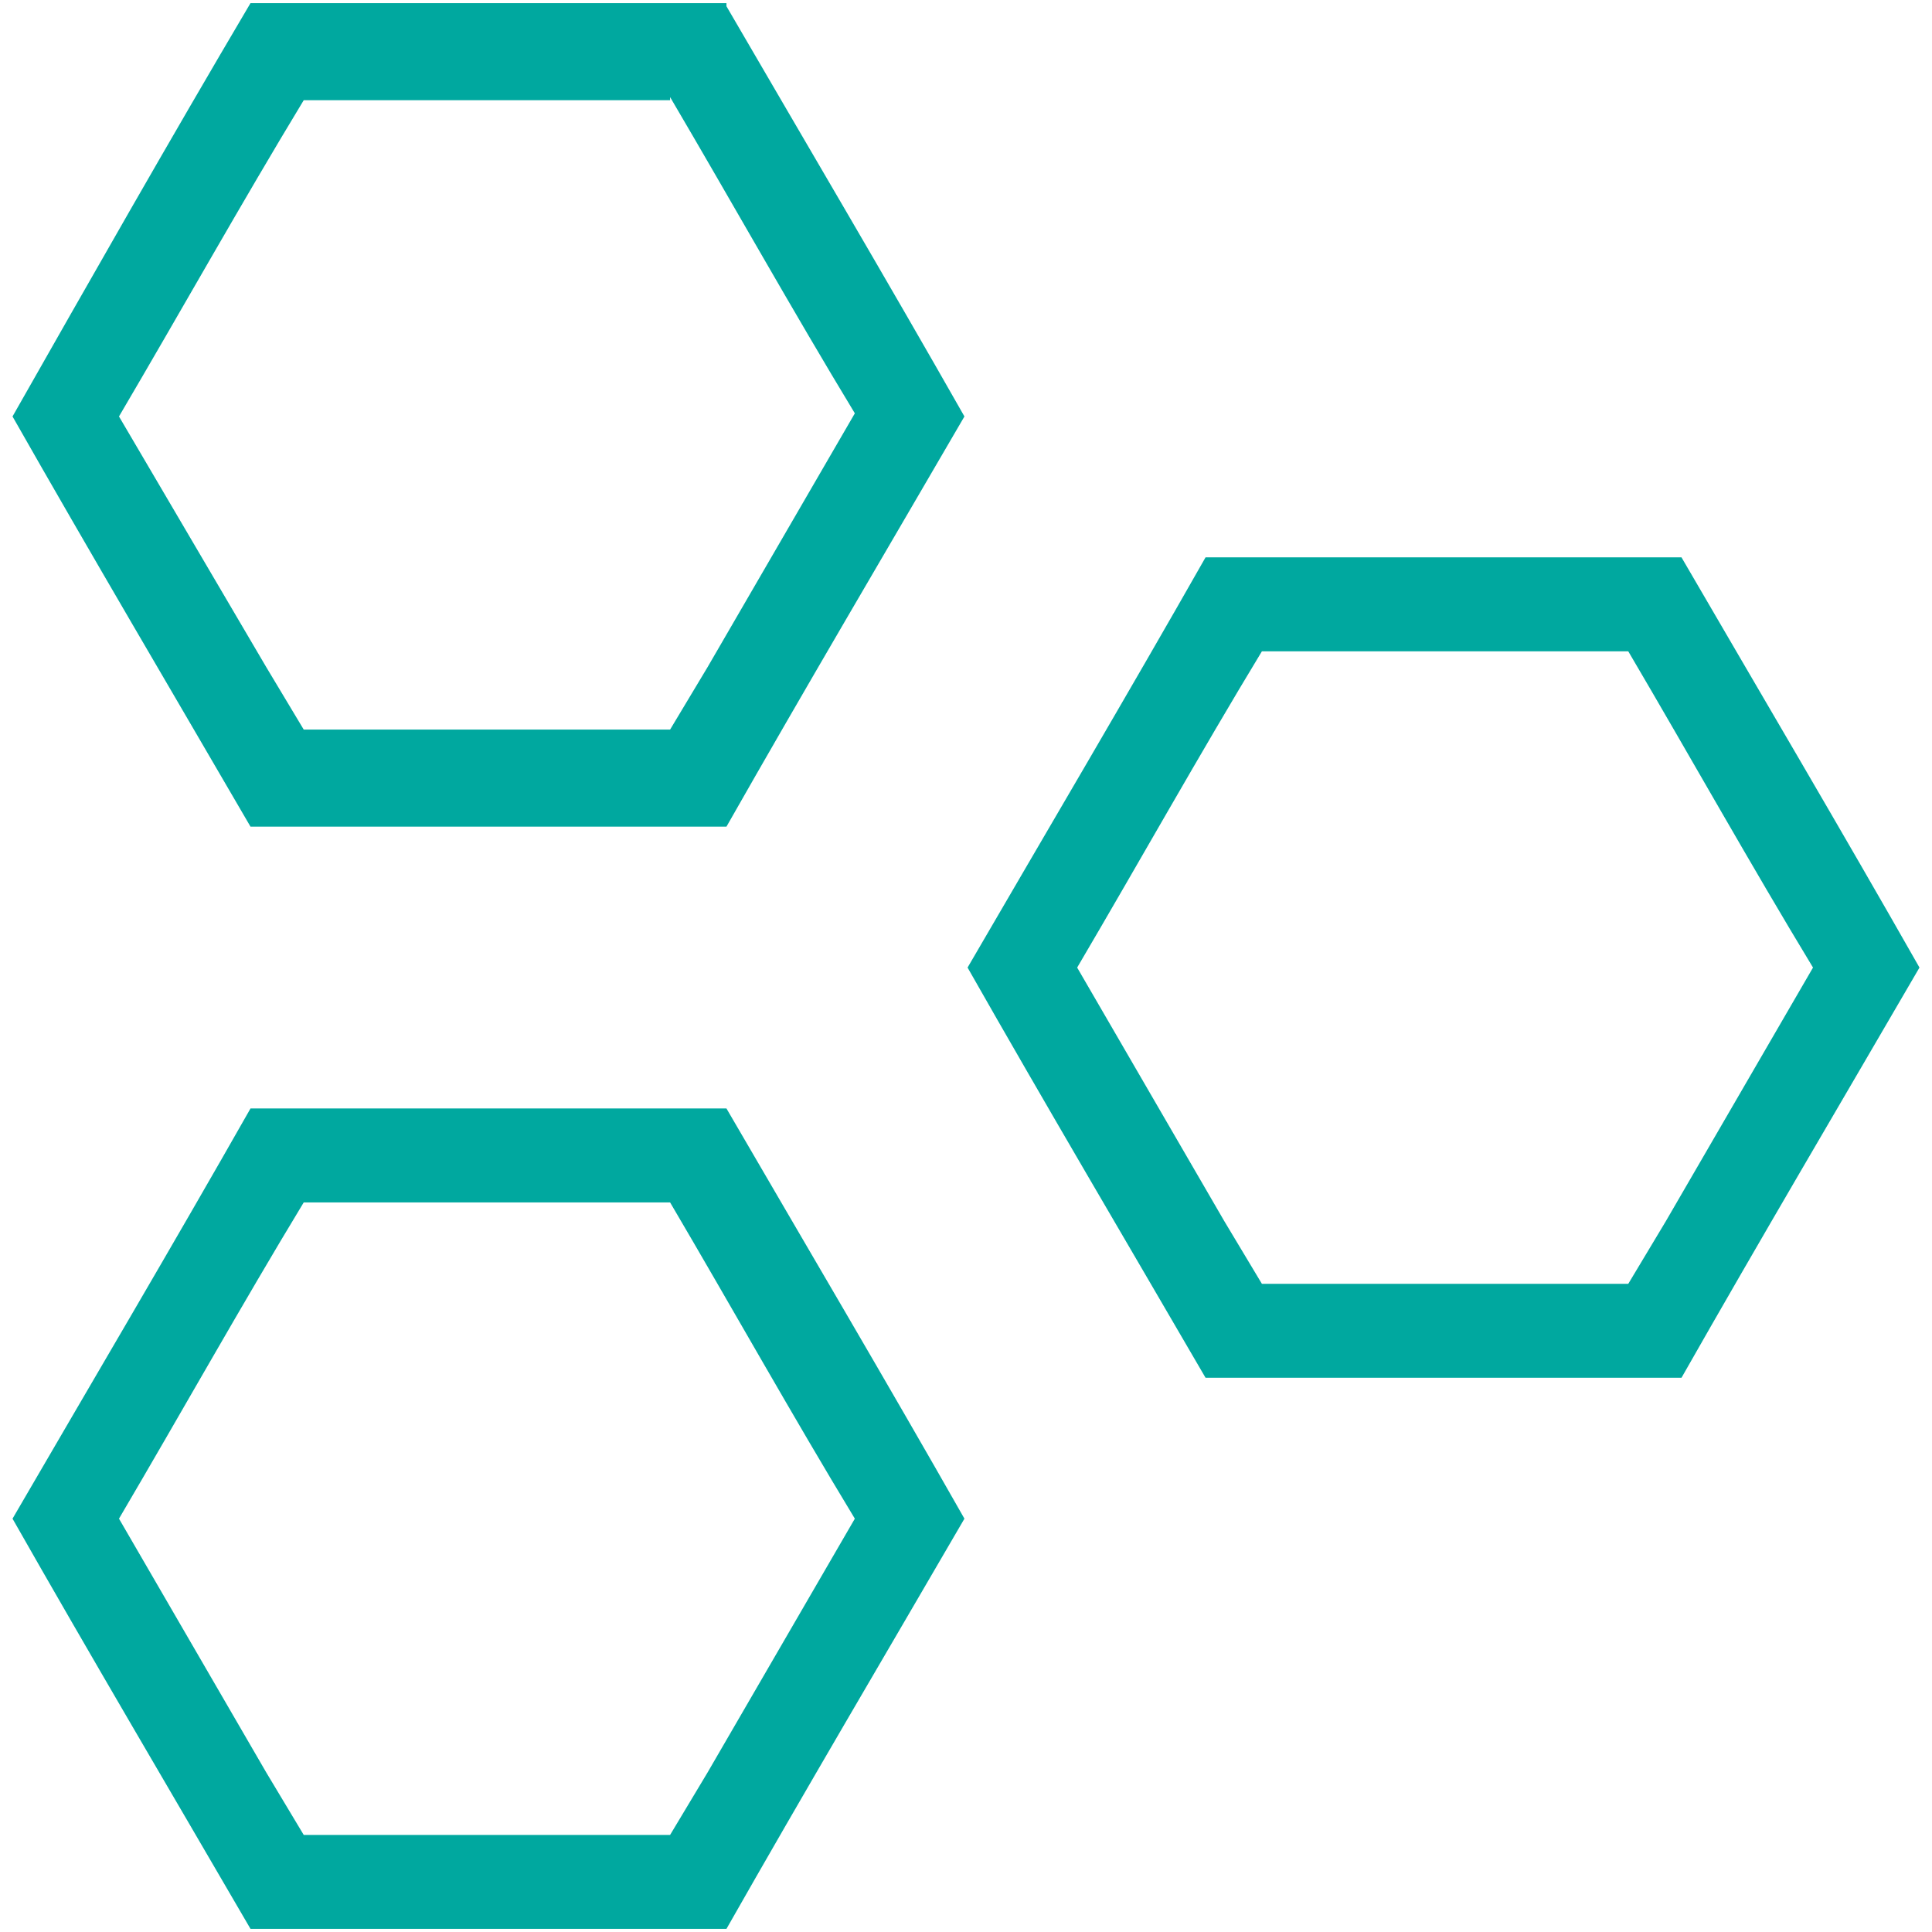
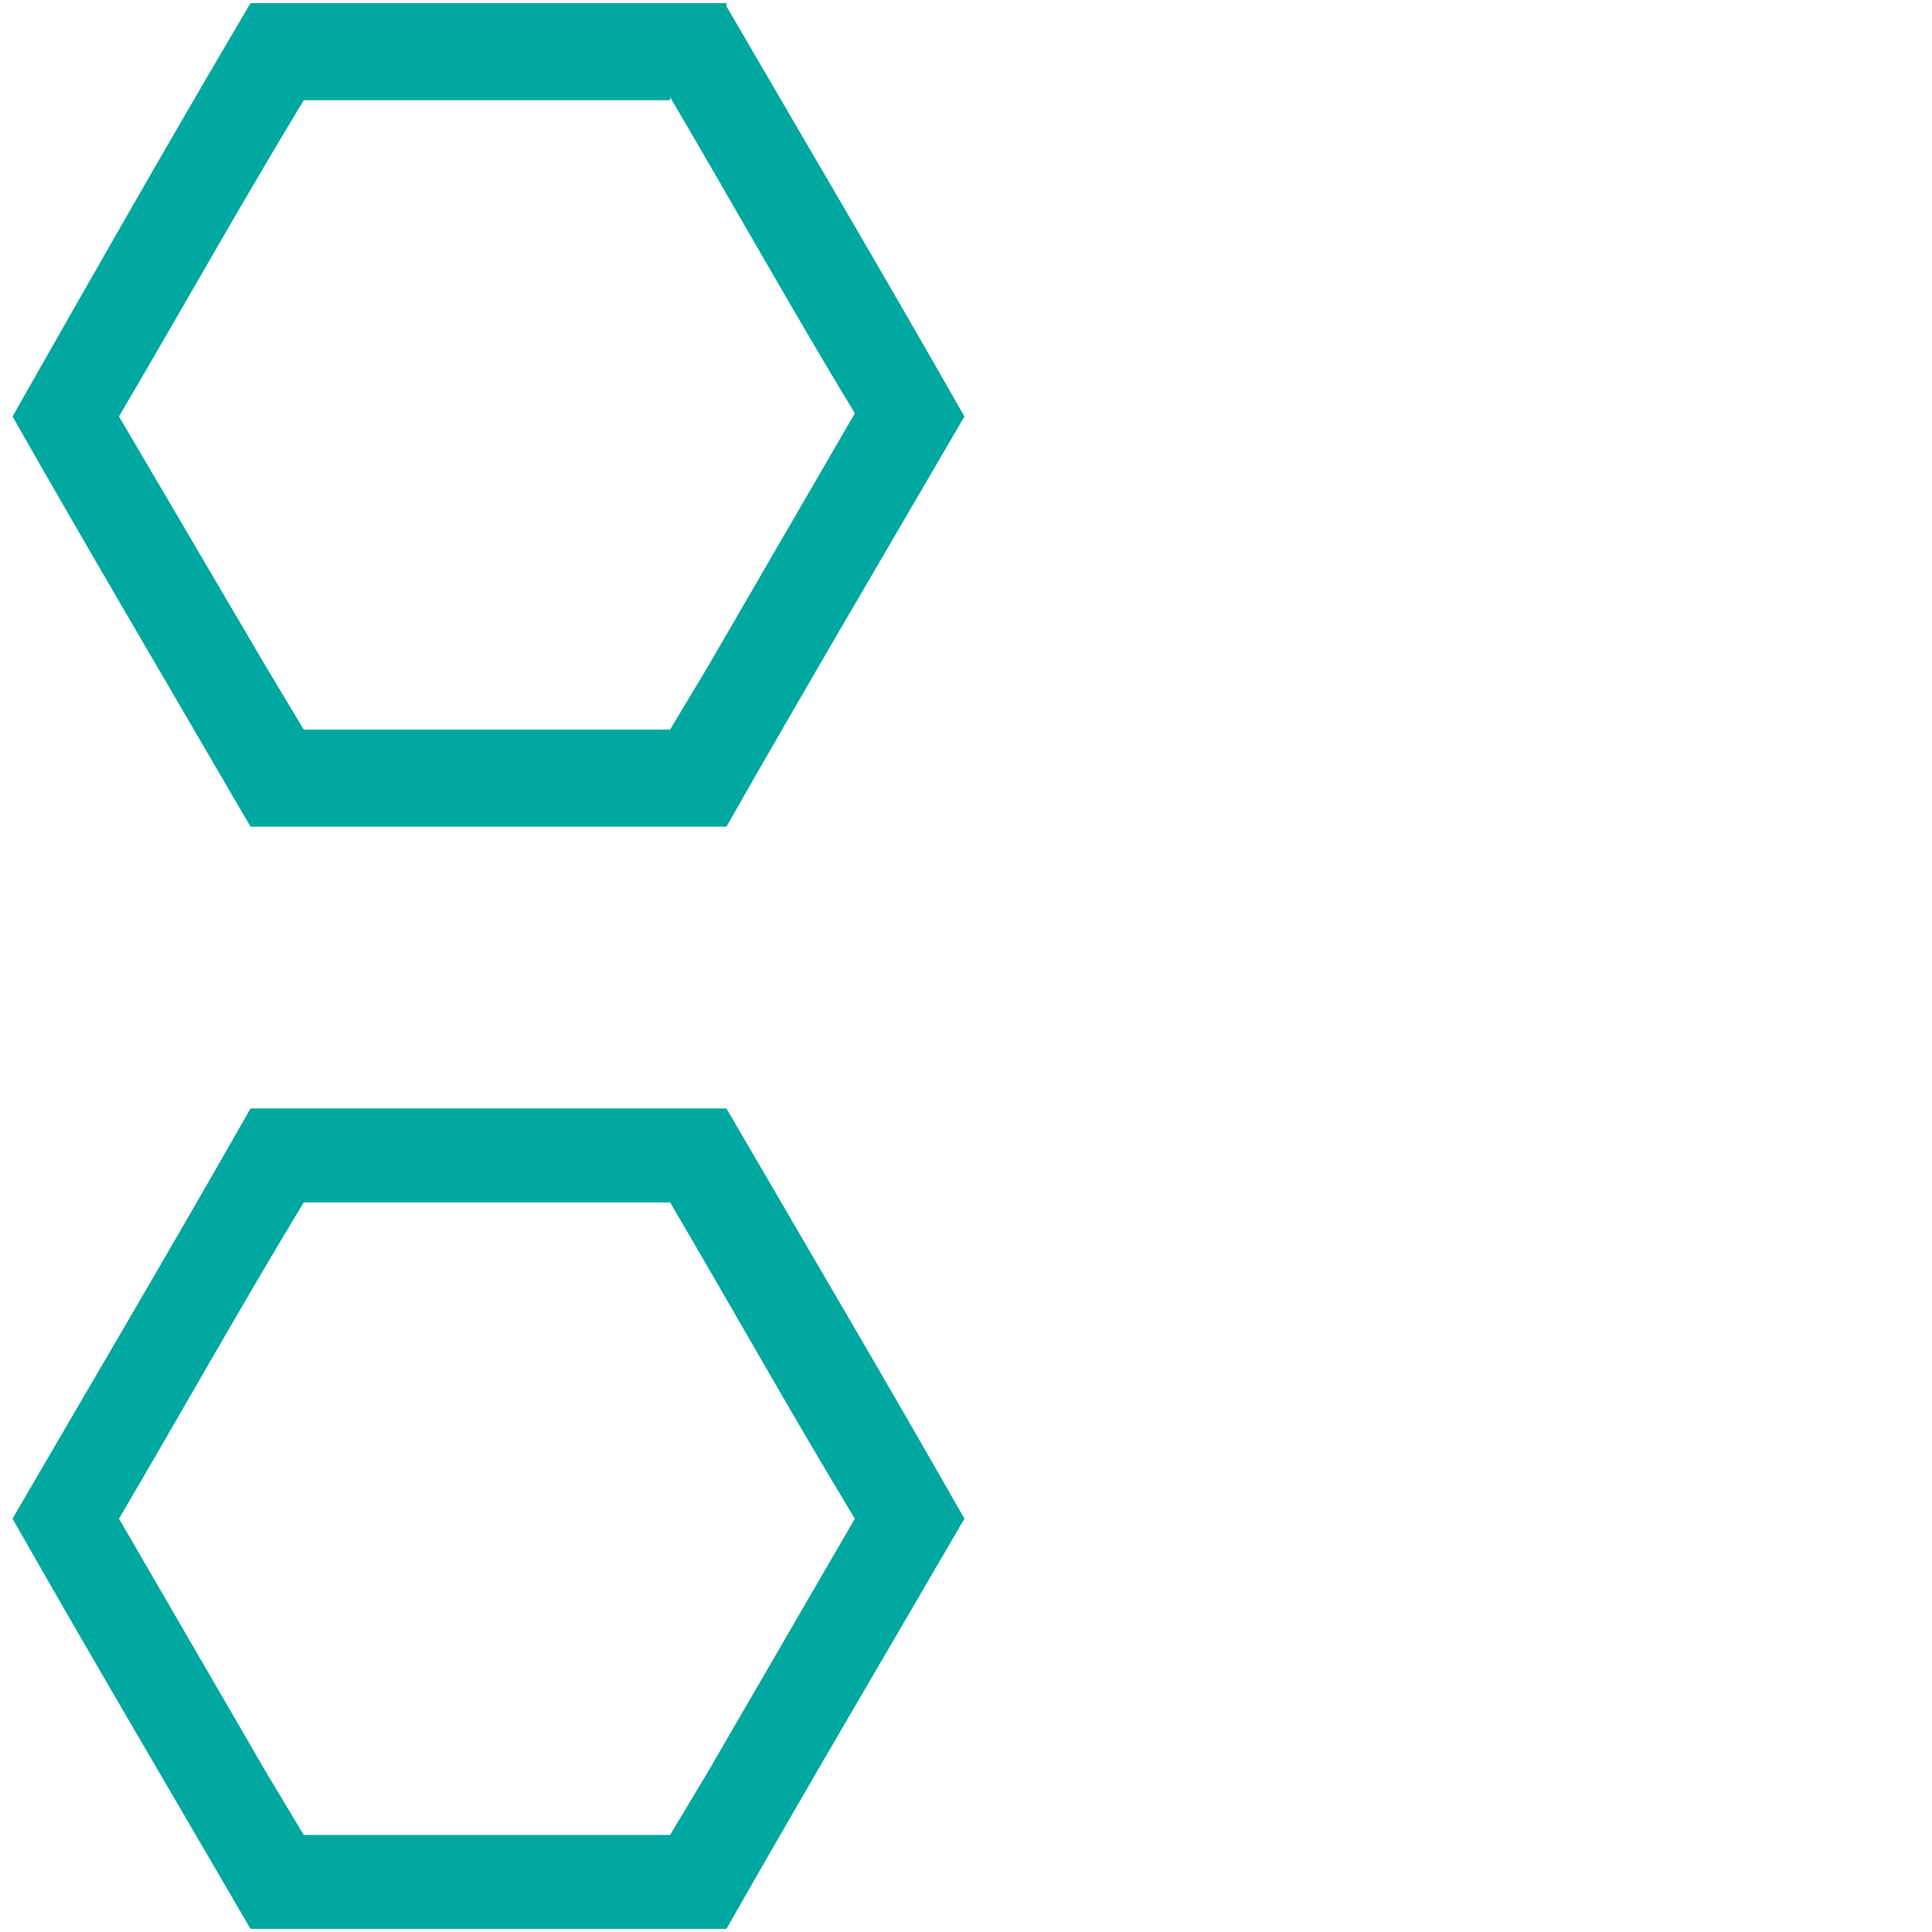
<svg xmlns="http://www.w3.org/2000/svg" version="1.1" viewBox="0 0 61.7 61.7">
  <defs>
    <style>
      .cls-1 {
        fill: #00a89f;
      }
    </style>
  </defs>
  <g>
    <g id="Ebene_1">
      <g>
-         <path class="cls-1" d="M52,20.8c2,3.4,3.9,6.8,5.9,10.1l-4.7,8.1-1.2,2h-11.7l-1.2-2-4.7-8.1c2-3.4,3.9-6.8,5.9-10.1h11.7M53.7,17.8h-15.2c-2.5,4.4-5.1,8.8-7.6,13.1,2.5,4.4,5.1,8.8,7.6,13.1h15.2c2.5-4.4,5.1-8.8,7.6-13.1-2.5-4.4-5.1-8.8-7.6-13.1h0Z" />
        <path class="cls-1" d="M21.4,38.4c2,3.4,3.9,6.8,5.9,10.1l-4.7,8.1-1.2,2h-11.7l-1.2-2-4.7-8.1c2-3.4,3.9-6.8,5.9-10.1h11.7M23.2,35.4H8c-2.5,4.4-5.1,8.8-7.6,13.1,2.5,4.4,5.1,8.8,7.6,13.1h15.2c2.5-4.4,5.1-8.8,7.6-13.1-2.5-4.4-5.1-8.8-7.6-13.1h0Z" />
        <path class="cls-1" d="M21.4,3.1c2,3.4,3.9,6.8,5.9,10.1l-4.7,8.1-1.2,2h-11.7l-1.2-2L3.8,13.3c2-3.4,3.9-6.8,5.9-10.1h11.7M23.2.1H8C5.4,4.5,2.9,8.9.4,13.3c2.5,4.4,5.1,8.8,7.6,13.1h15.2c2.5-4.4,5.1-8.8,7.6-13.1-2.5-4.4-5.1-8.8-7.6-13.1h0Z" />
      </g>
    </g>
  </g>
</svg>